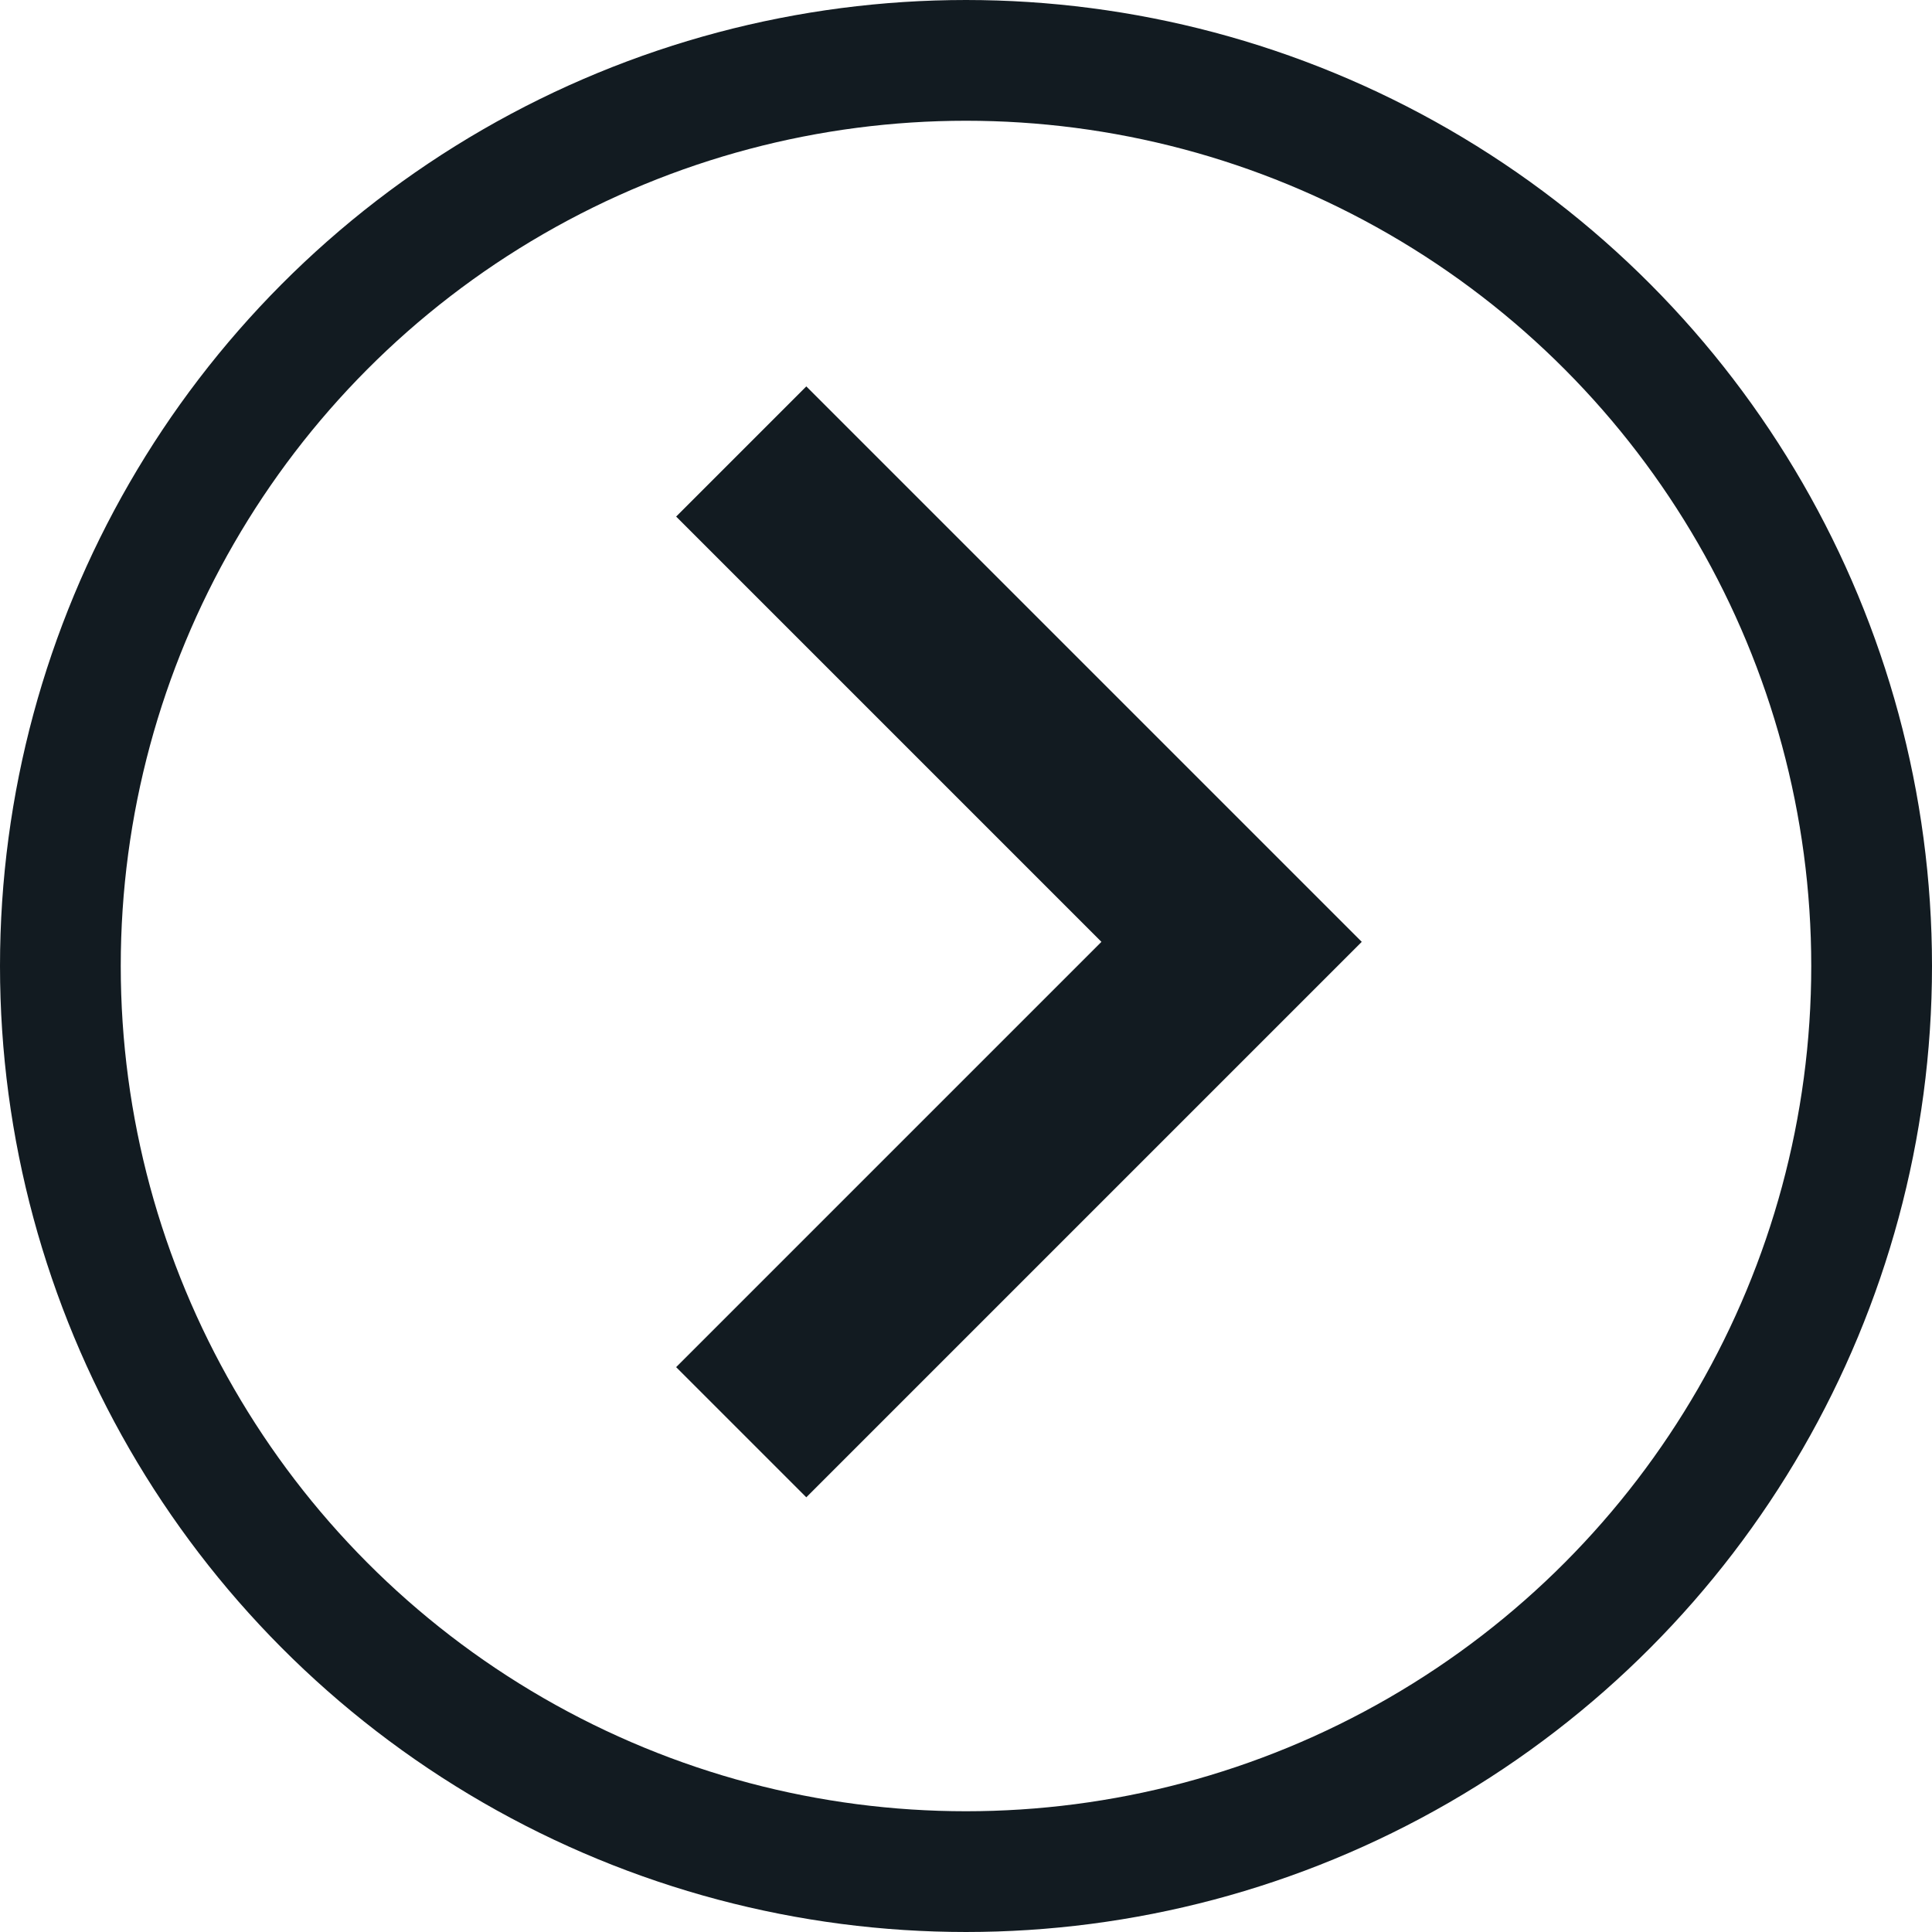
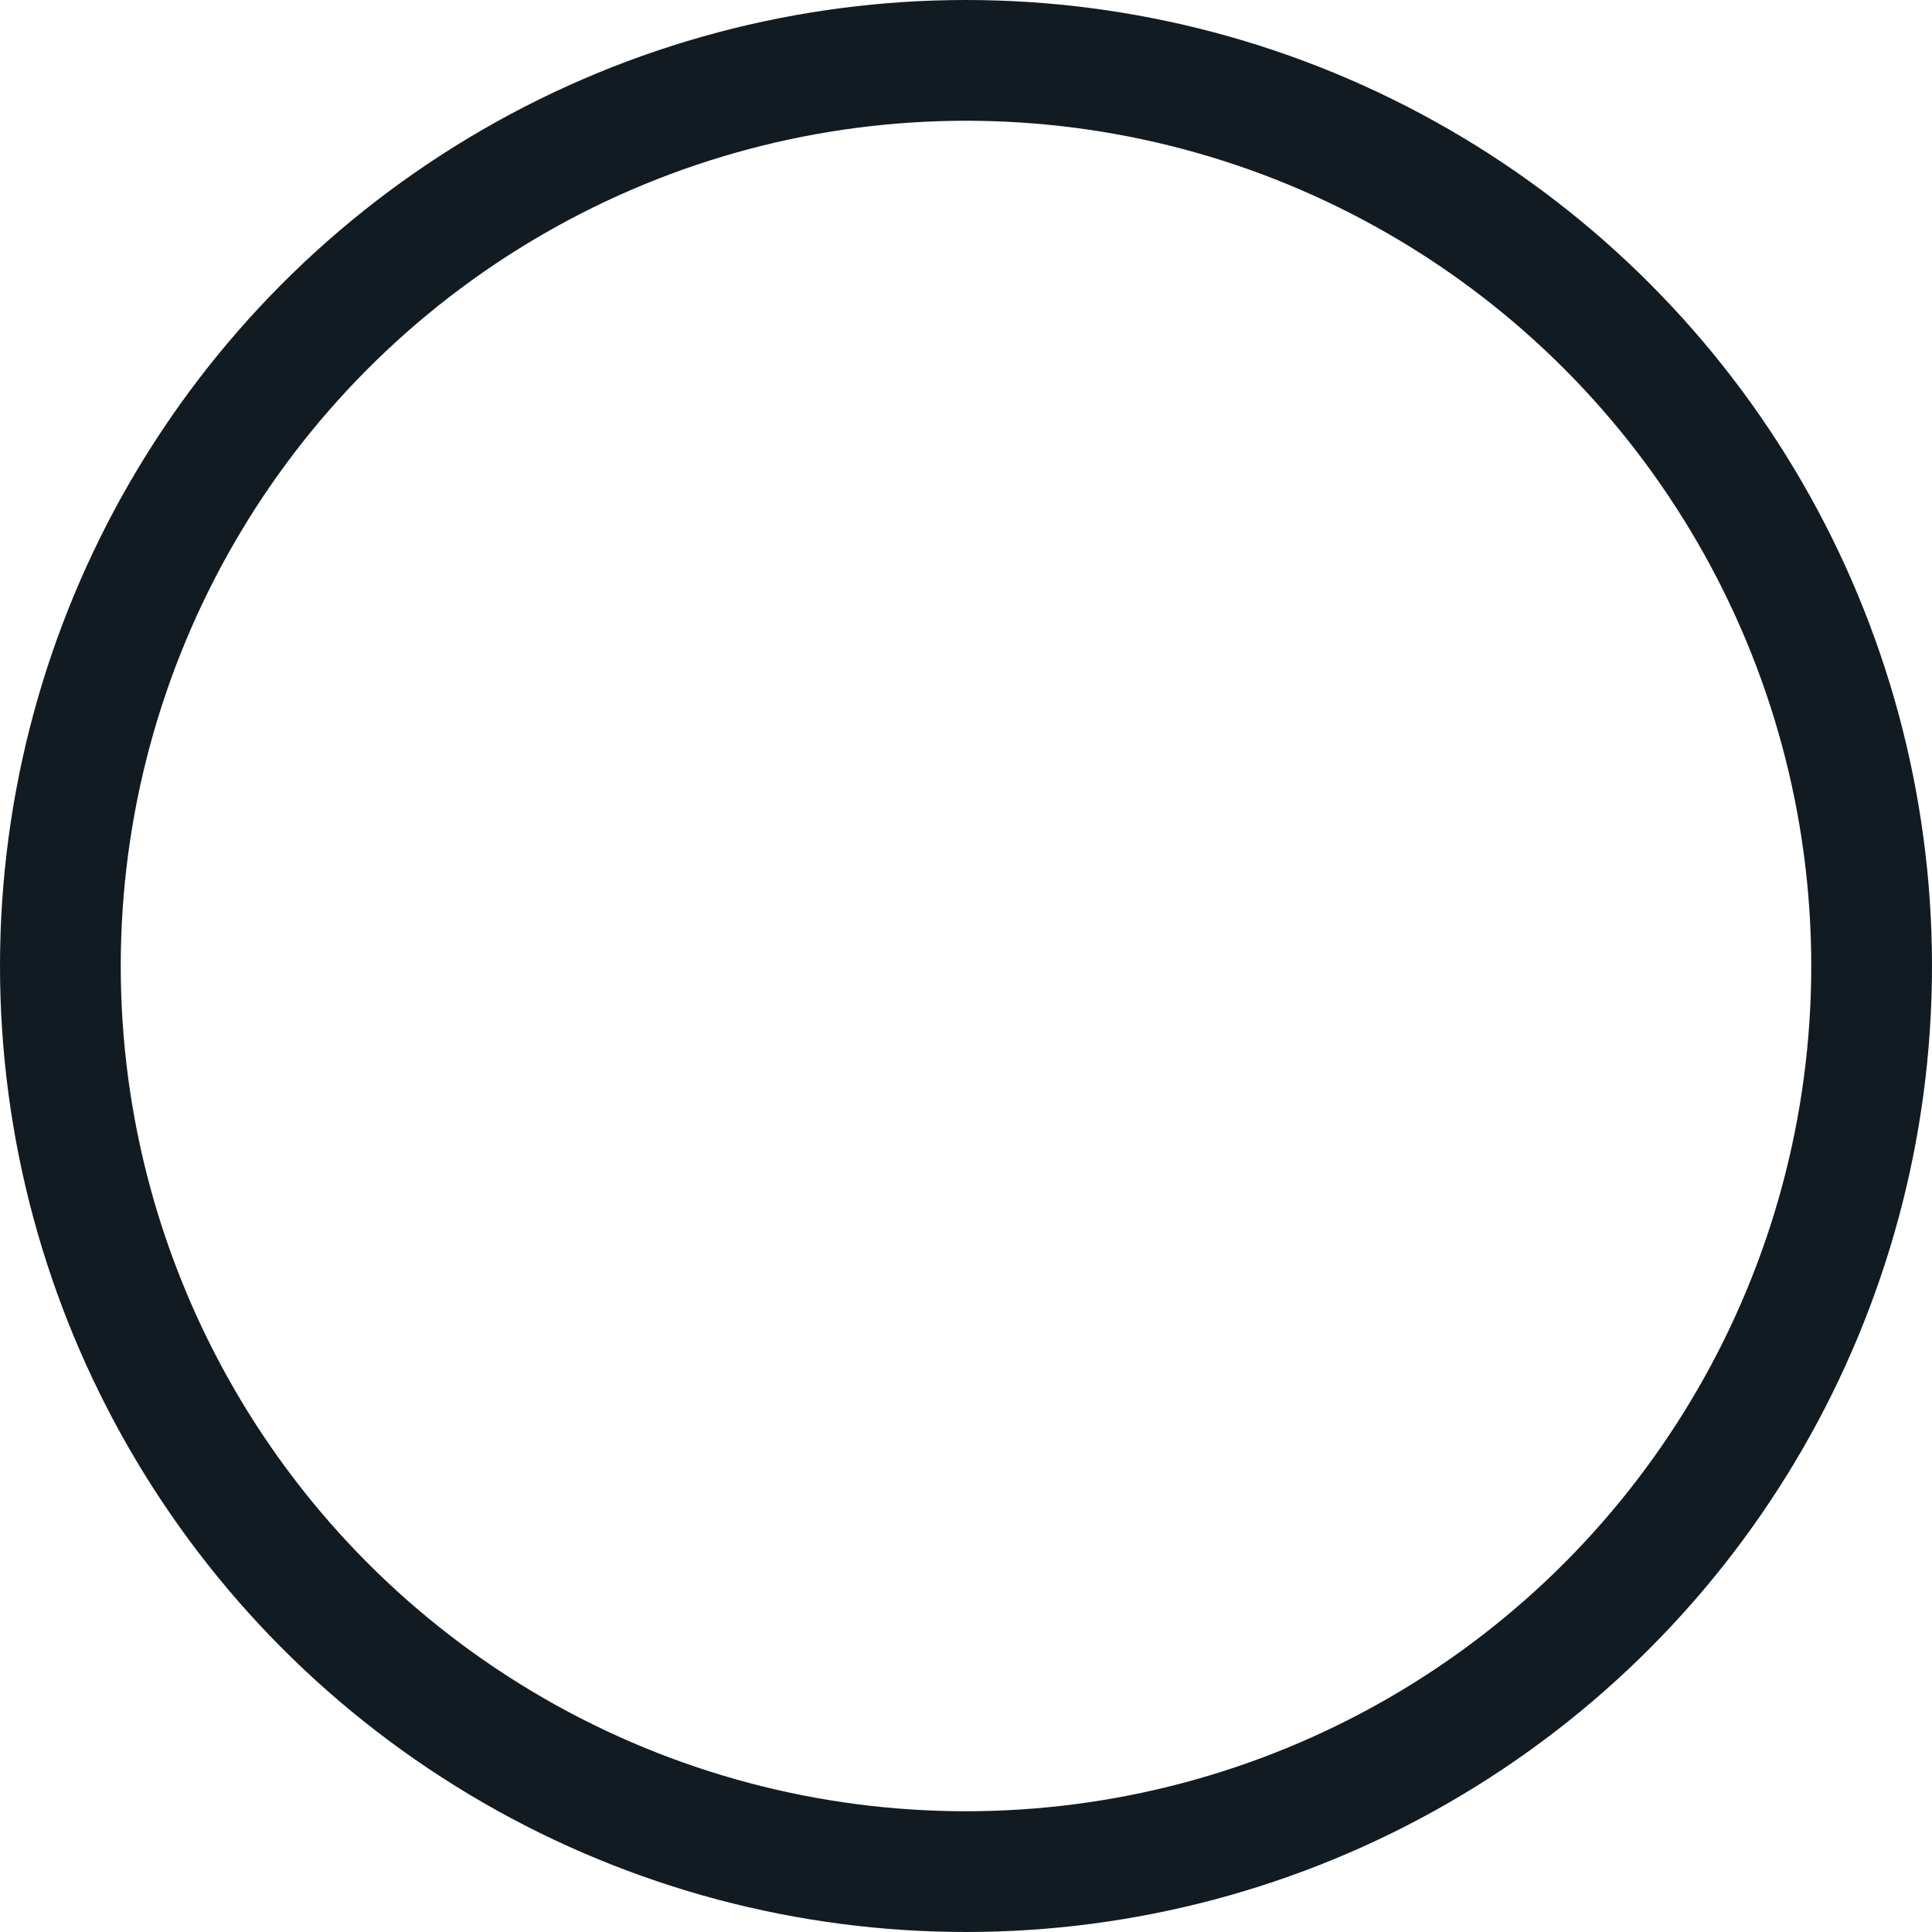
<svg xmlns="http://www.w3.org/2000/svg" width="32" height="32" viewBox="0 0 32 32">
  <g id="Group_4339" data-name="Group 4339" transform="translate(18712 16265)">
    <g id="Ellipse_38" data-name="Ellipse 38" transform="translate(-18712 -16265)" fill="none" stroke="#121b21" stroke-width="2">
-       <circle cx="16" cy="16" r="16" stroke="none" />
      <circle cx="16" cy="16" r="15" fill="none" />
    </g>
-     <path id="navigate_next" data-name="navigate next" d="M2.156 0l9.2 9.2-9.2 9.2L0 16.244 7.044 9.2 0 2.156z" transform="translate(-18700.801 -16258.6)" fill="#121b21" />
  </g>
</svg>